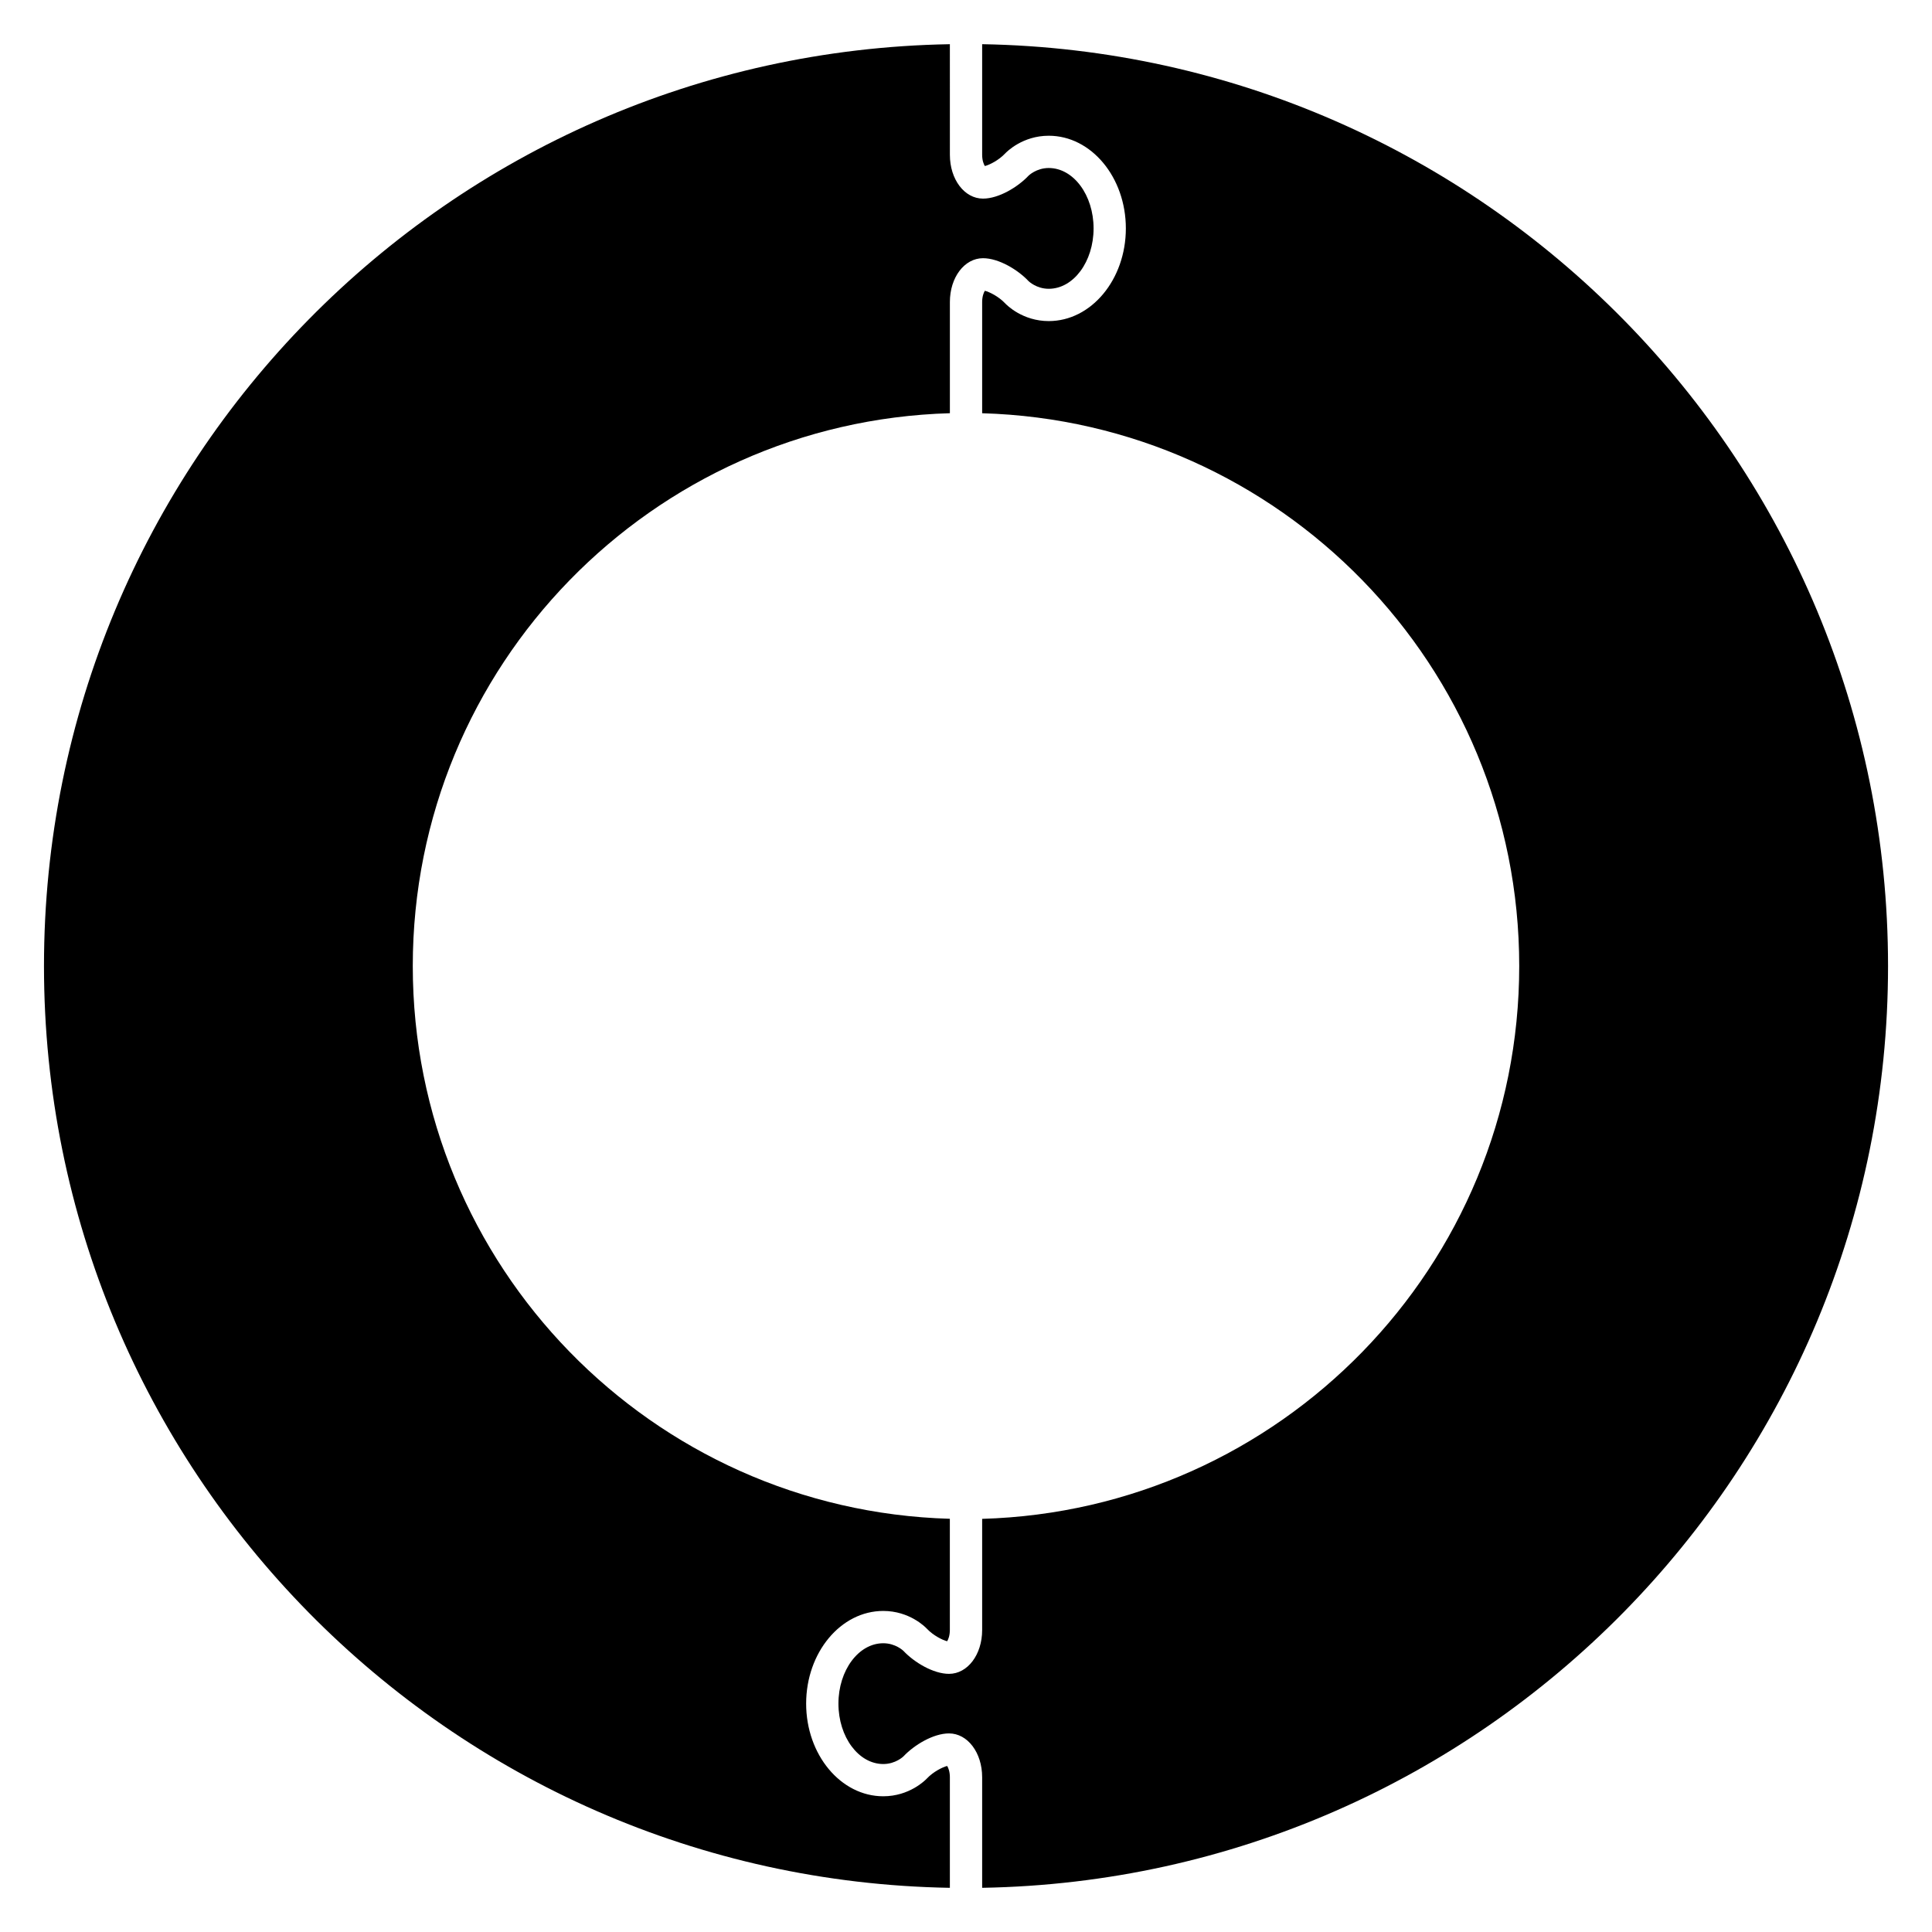
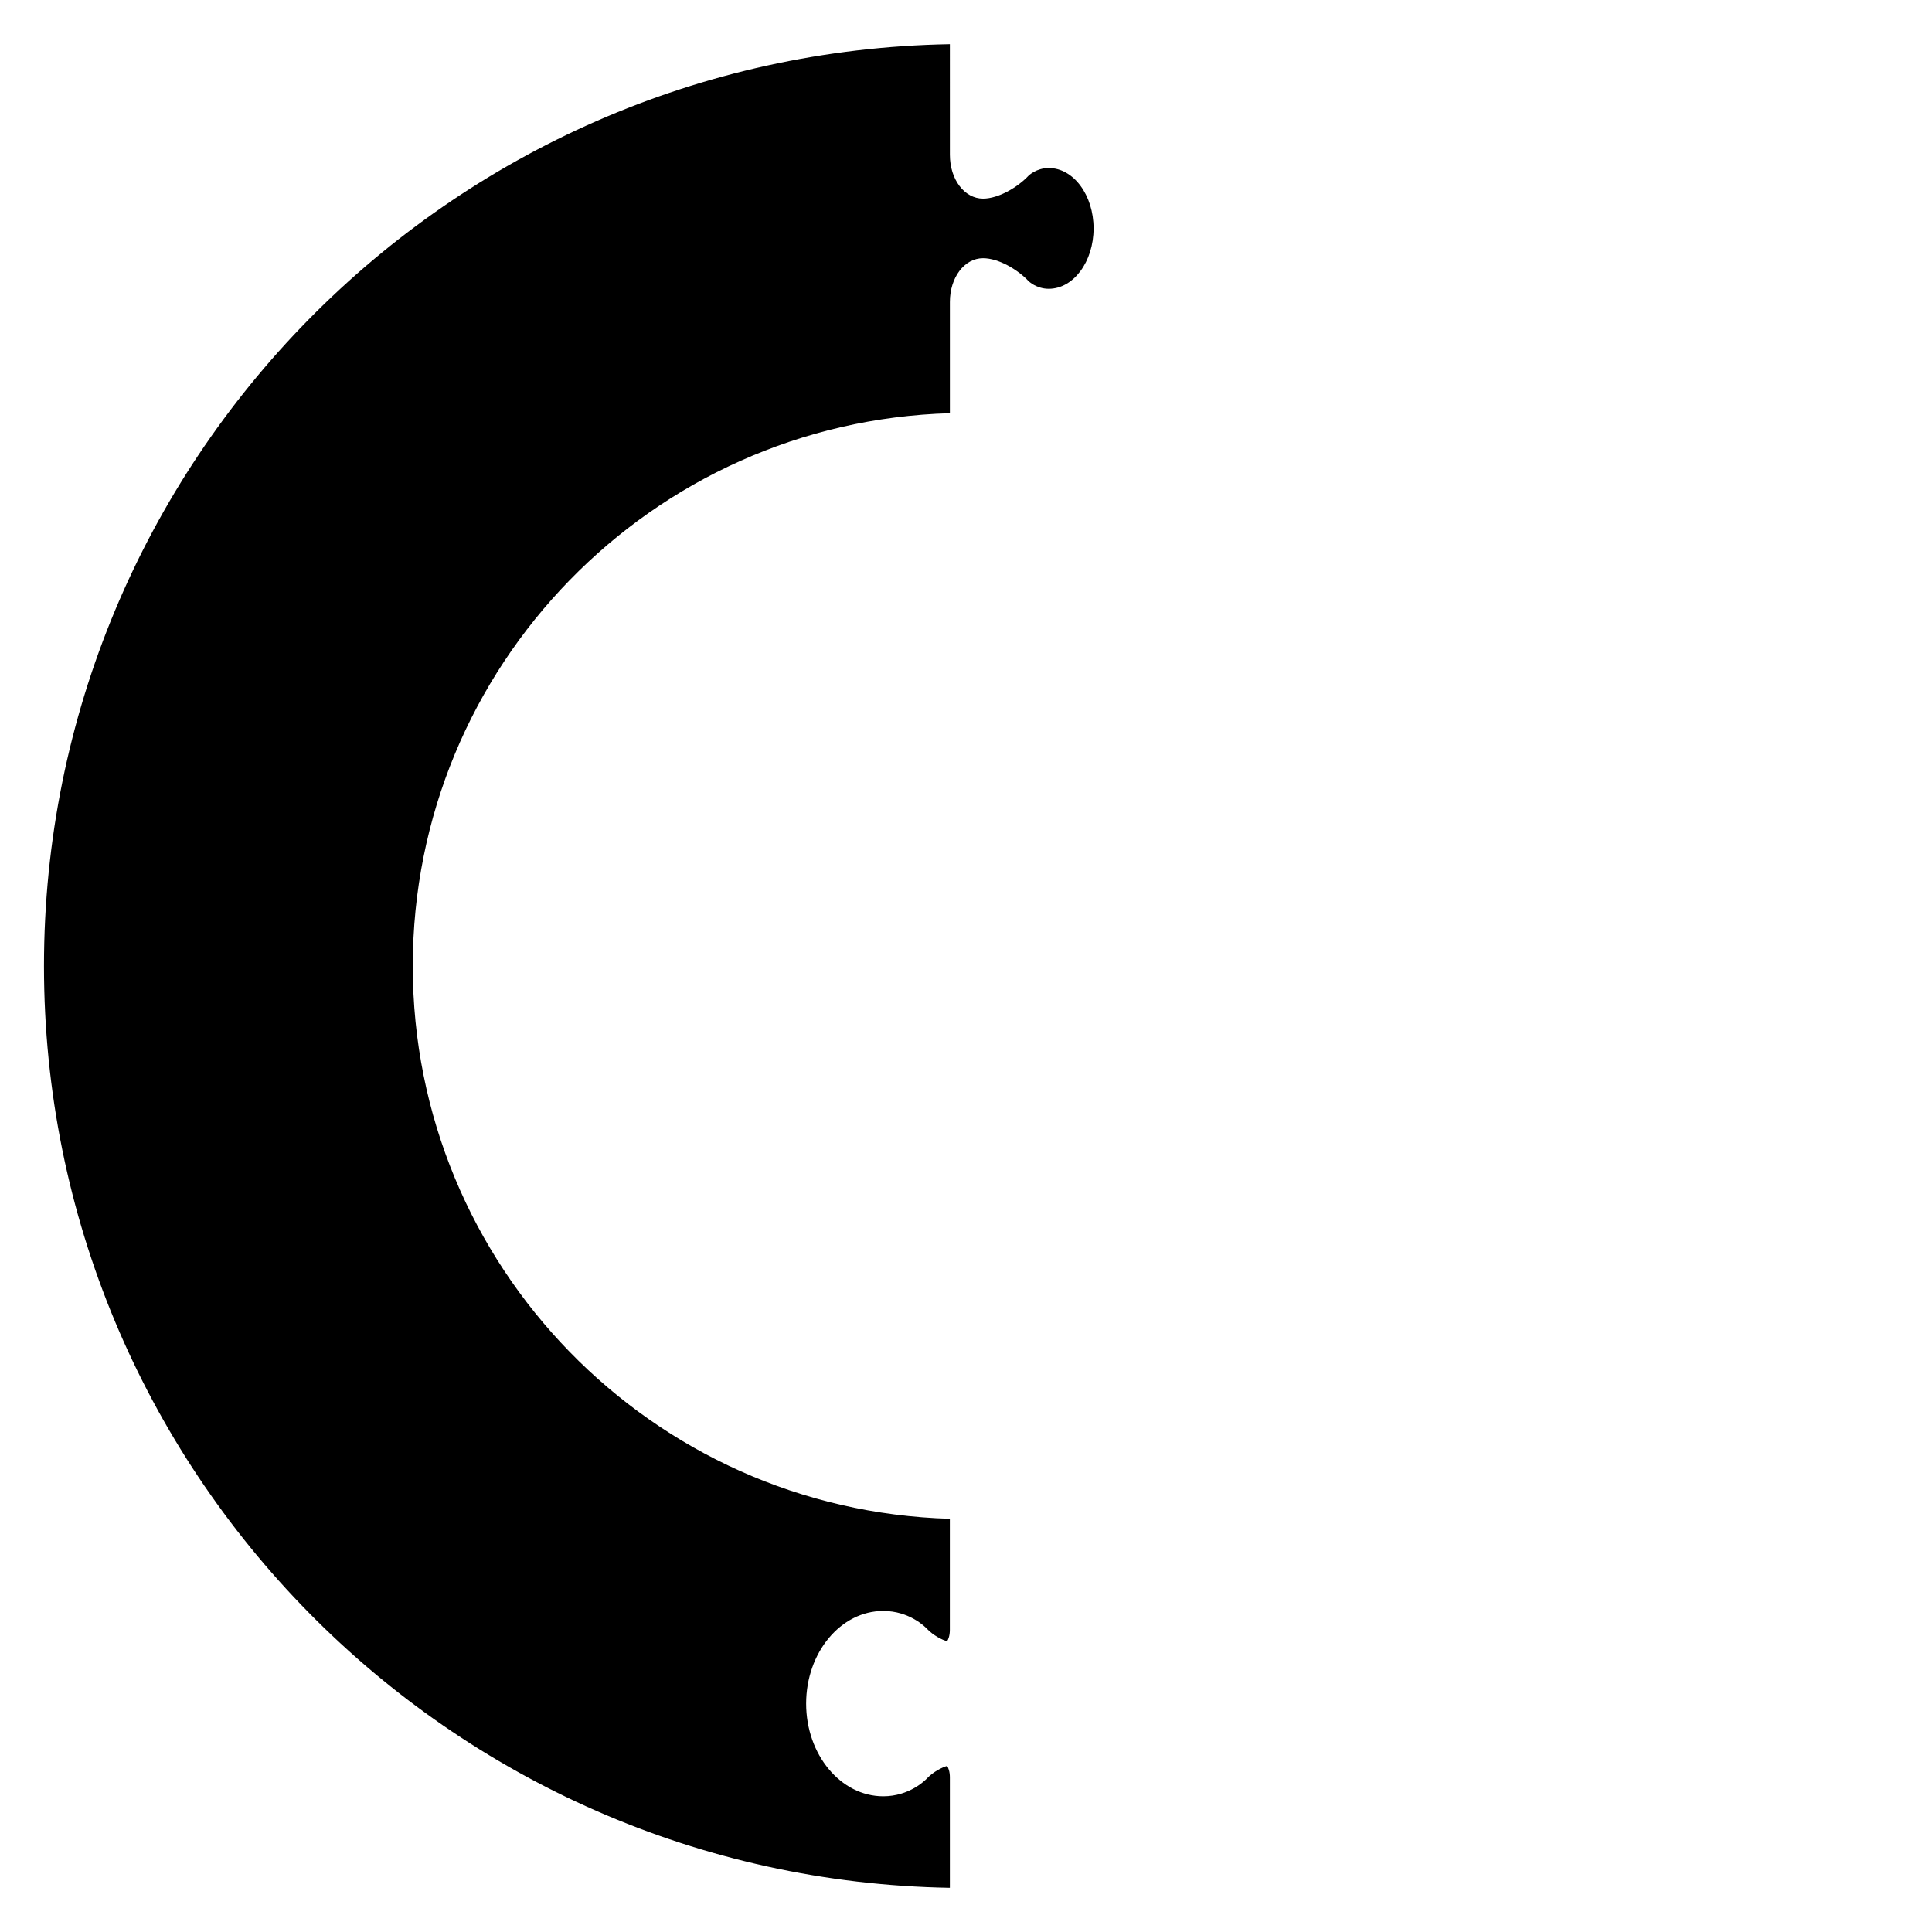
<svg xmlns="http://www.w3.org/2000/svg" fill="#000000" width="800px" height="800px" version="1.1" viewBox="144 144 512 512">
  <g>
-     <path d="m404.28 155.71v29.312c0 1.48 0.414 2.508 0.715 2.981 1.23-0.305 3.684-1.531 5.359-3.316 0.457-0.48 4.648-4.715 11.574-4.715 11.266 0 20.434 11.016 20.434 24.559 0 13.539-9.168 24.559-20.434 24.559-6.93 0-11.121-4.234-11.574-4.719-1.68-1.781-4.133-3.012-5.359-3.312-0.301 0.473-0.715 1.5-0.715 2.981v29.473c78.984 2.266 142.33 66.965 142.33 146.5 0 79.535-63.348 144.23-142.33 146.5v29.473c0 6.504-3.856 11.602-8.781 11.602-4.168 0-9.23-3.055-12.07-6.078-0.043-0.039-2.078-2.031-5.348-2.031-6.555 0-11.887 7.18-11.887 16.004s5.328 16.004 11.887 16.004c3.289 0 5.328-2.012 5.348-2.031 2.848-3.023 7.906-6.082 12.07-6.082 4.926 0 8.781 5.098 8.781 11.605v29.312c132.97-2.281 240.07-110.77 240.07-244.29 0-133.52-107.1-242.01-240.07-244.29z" />
    <path d="m389.64 615.32c-0.453 0.477-4.644 4.711-11.57 4.711-11.266 0-20.434-11.016-20.434-24.555 0-13.539 9.168-24.559 20.434-24.559 6.93 0 11.121 4.234 11.574 4.719 1.676 1.777 4.133 3.012 5.356 3.312 0.305-0.473 0.719-1.5 0.719-2.981v-29.473c-78.988-2.258-142.33-66.957-142.33-146.49s63.348-144.23 142.34-146.5v-29.473c0-6.508 3.852-11.605 8.777-11.605 4.172 0 9.234 3.055 12.074 6.074 0.043 0.039 2.074 2.031 5.348 2.031 6.555 0 11.883-7.18 11.883-16.004 0-8.824-5.328-16.004-11.883-16.004-3.289 0-5.328 2.012-5.348 2.031-2.848 3.023-7.906 6.078-12.074 6.078-4.926 0-8.777-5.098-8.777-11.605l-0.004-29.316c-132.97 2.281-240.07 110.77-240.07 244.29 0 133.52 107.1 242.01 240.07 244.29v-29.312c0-1.484-0.414-2.508-0.719-2.984-1.227 0.309-3.68 1.535-5.363 3.32z" />
  </g>
</svg>